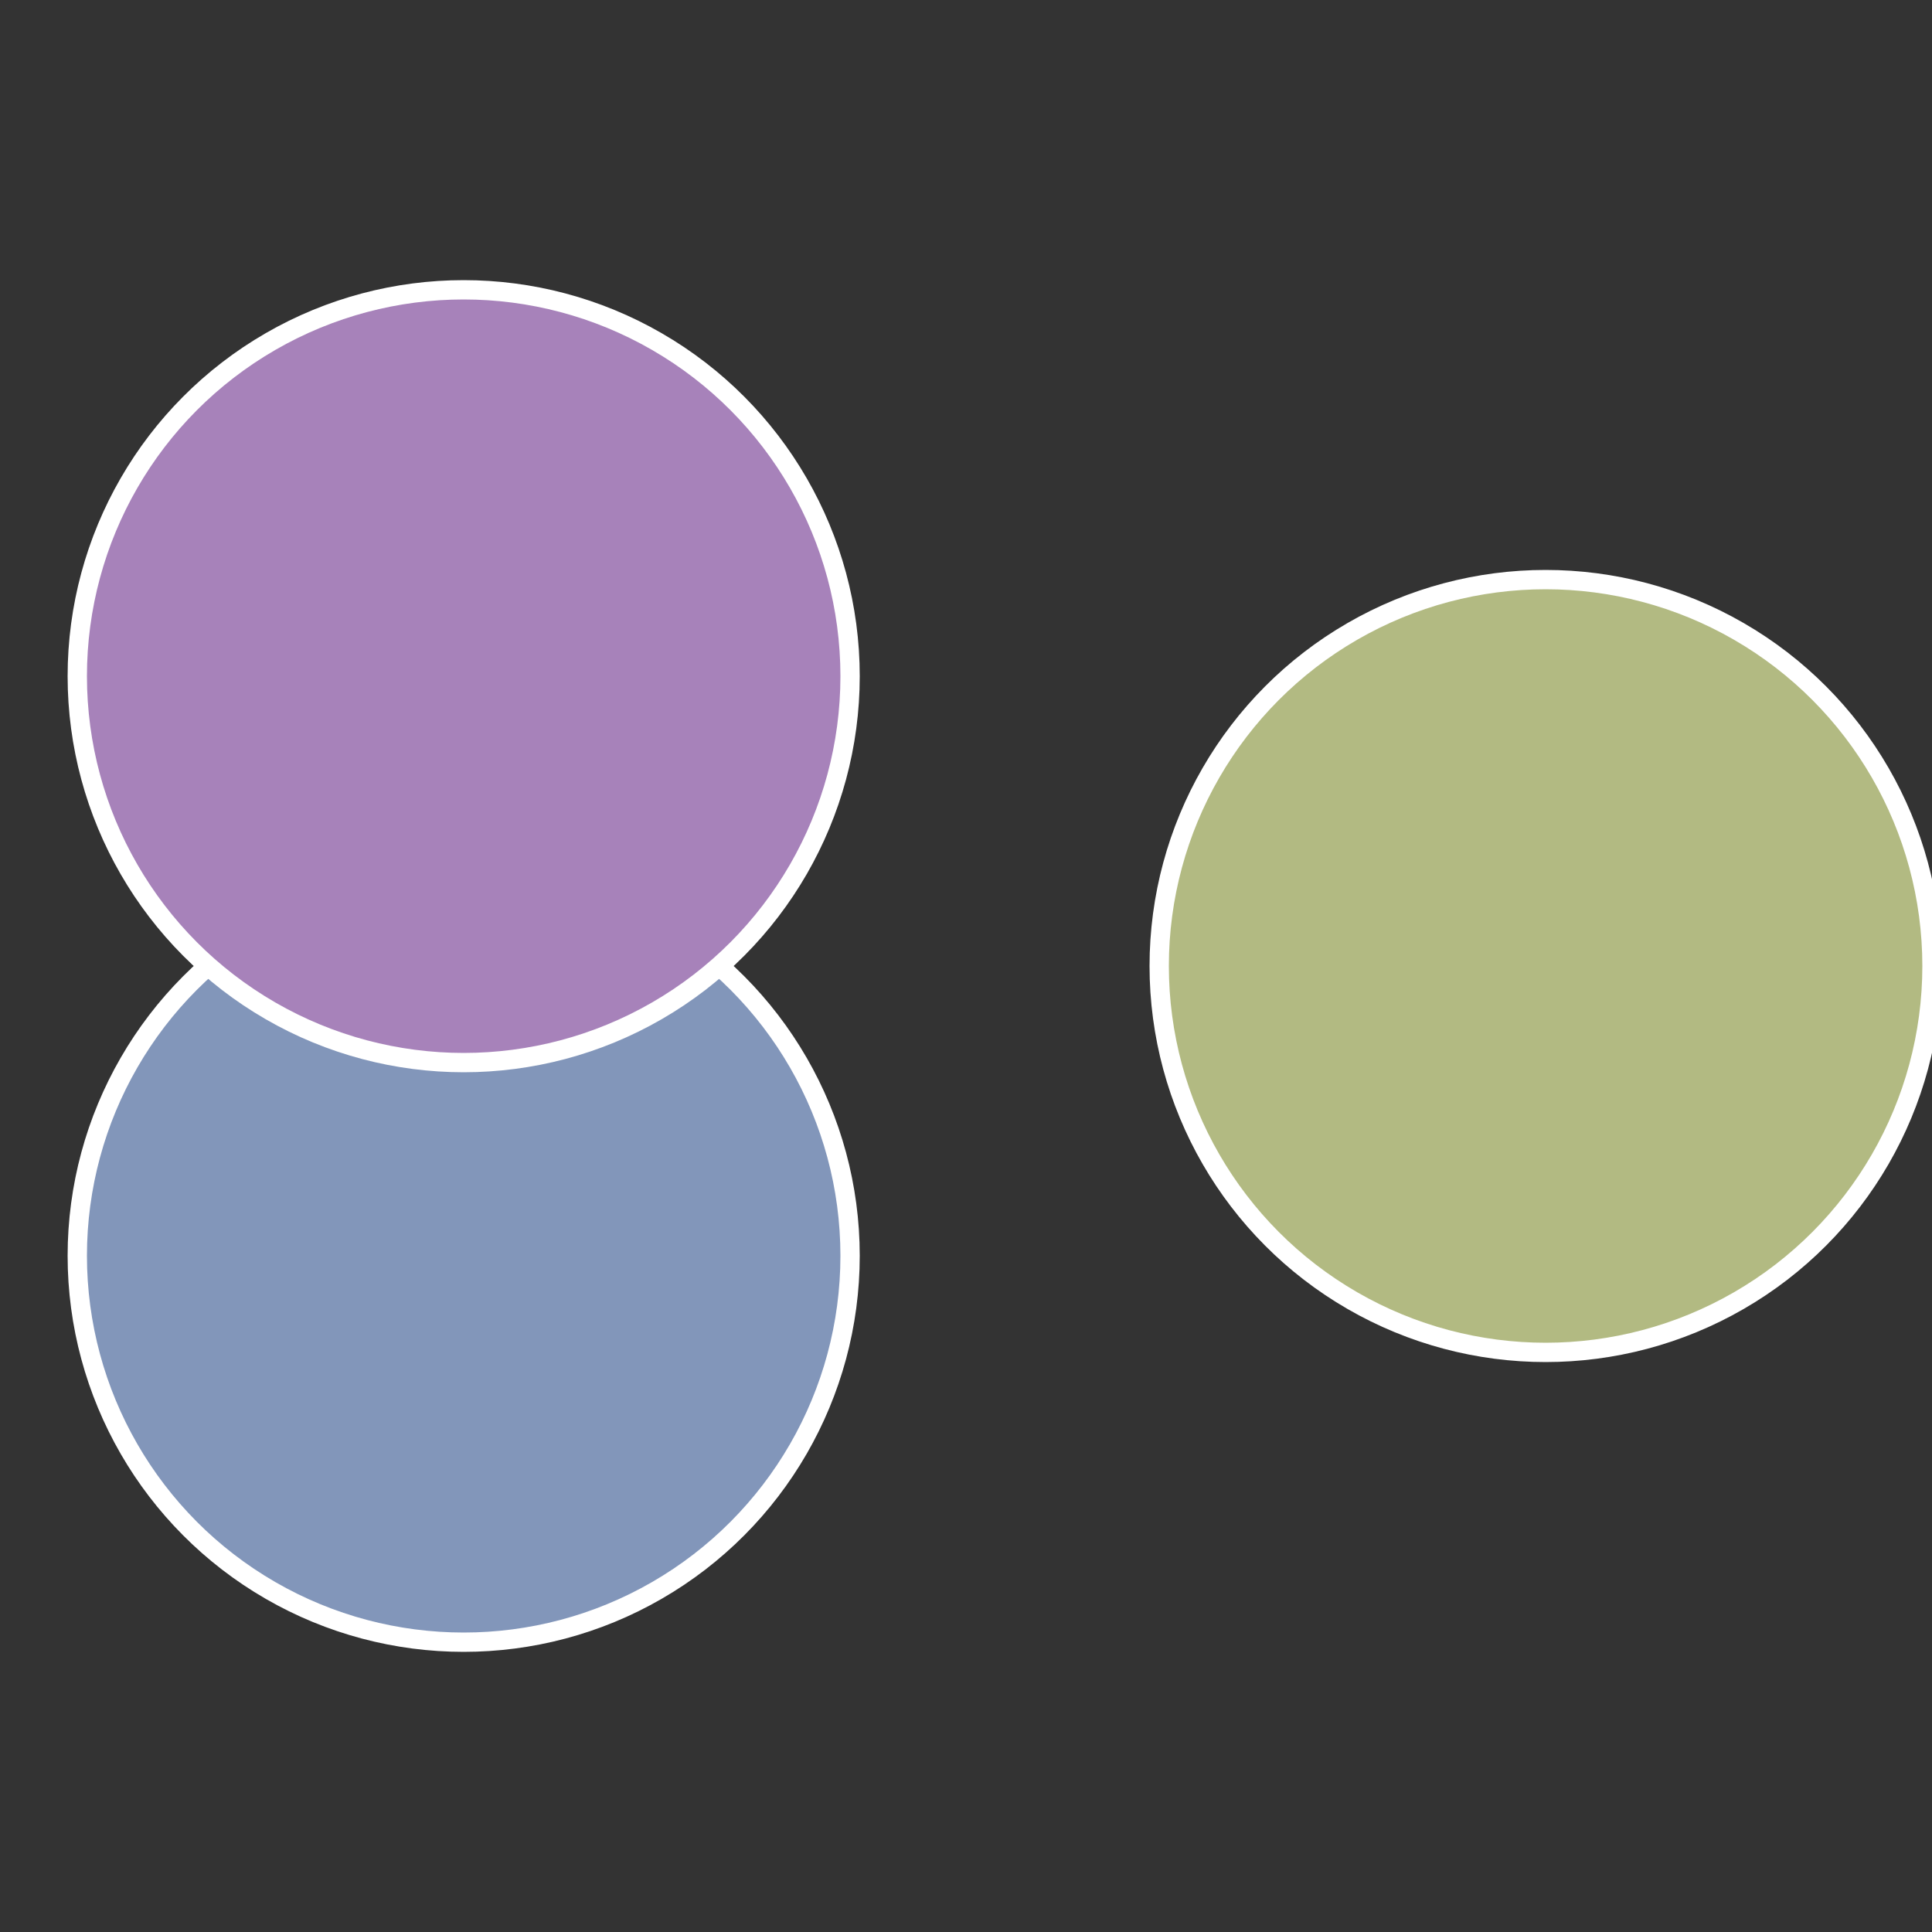
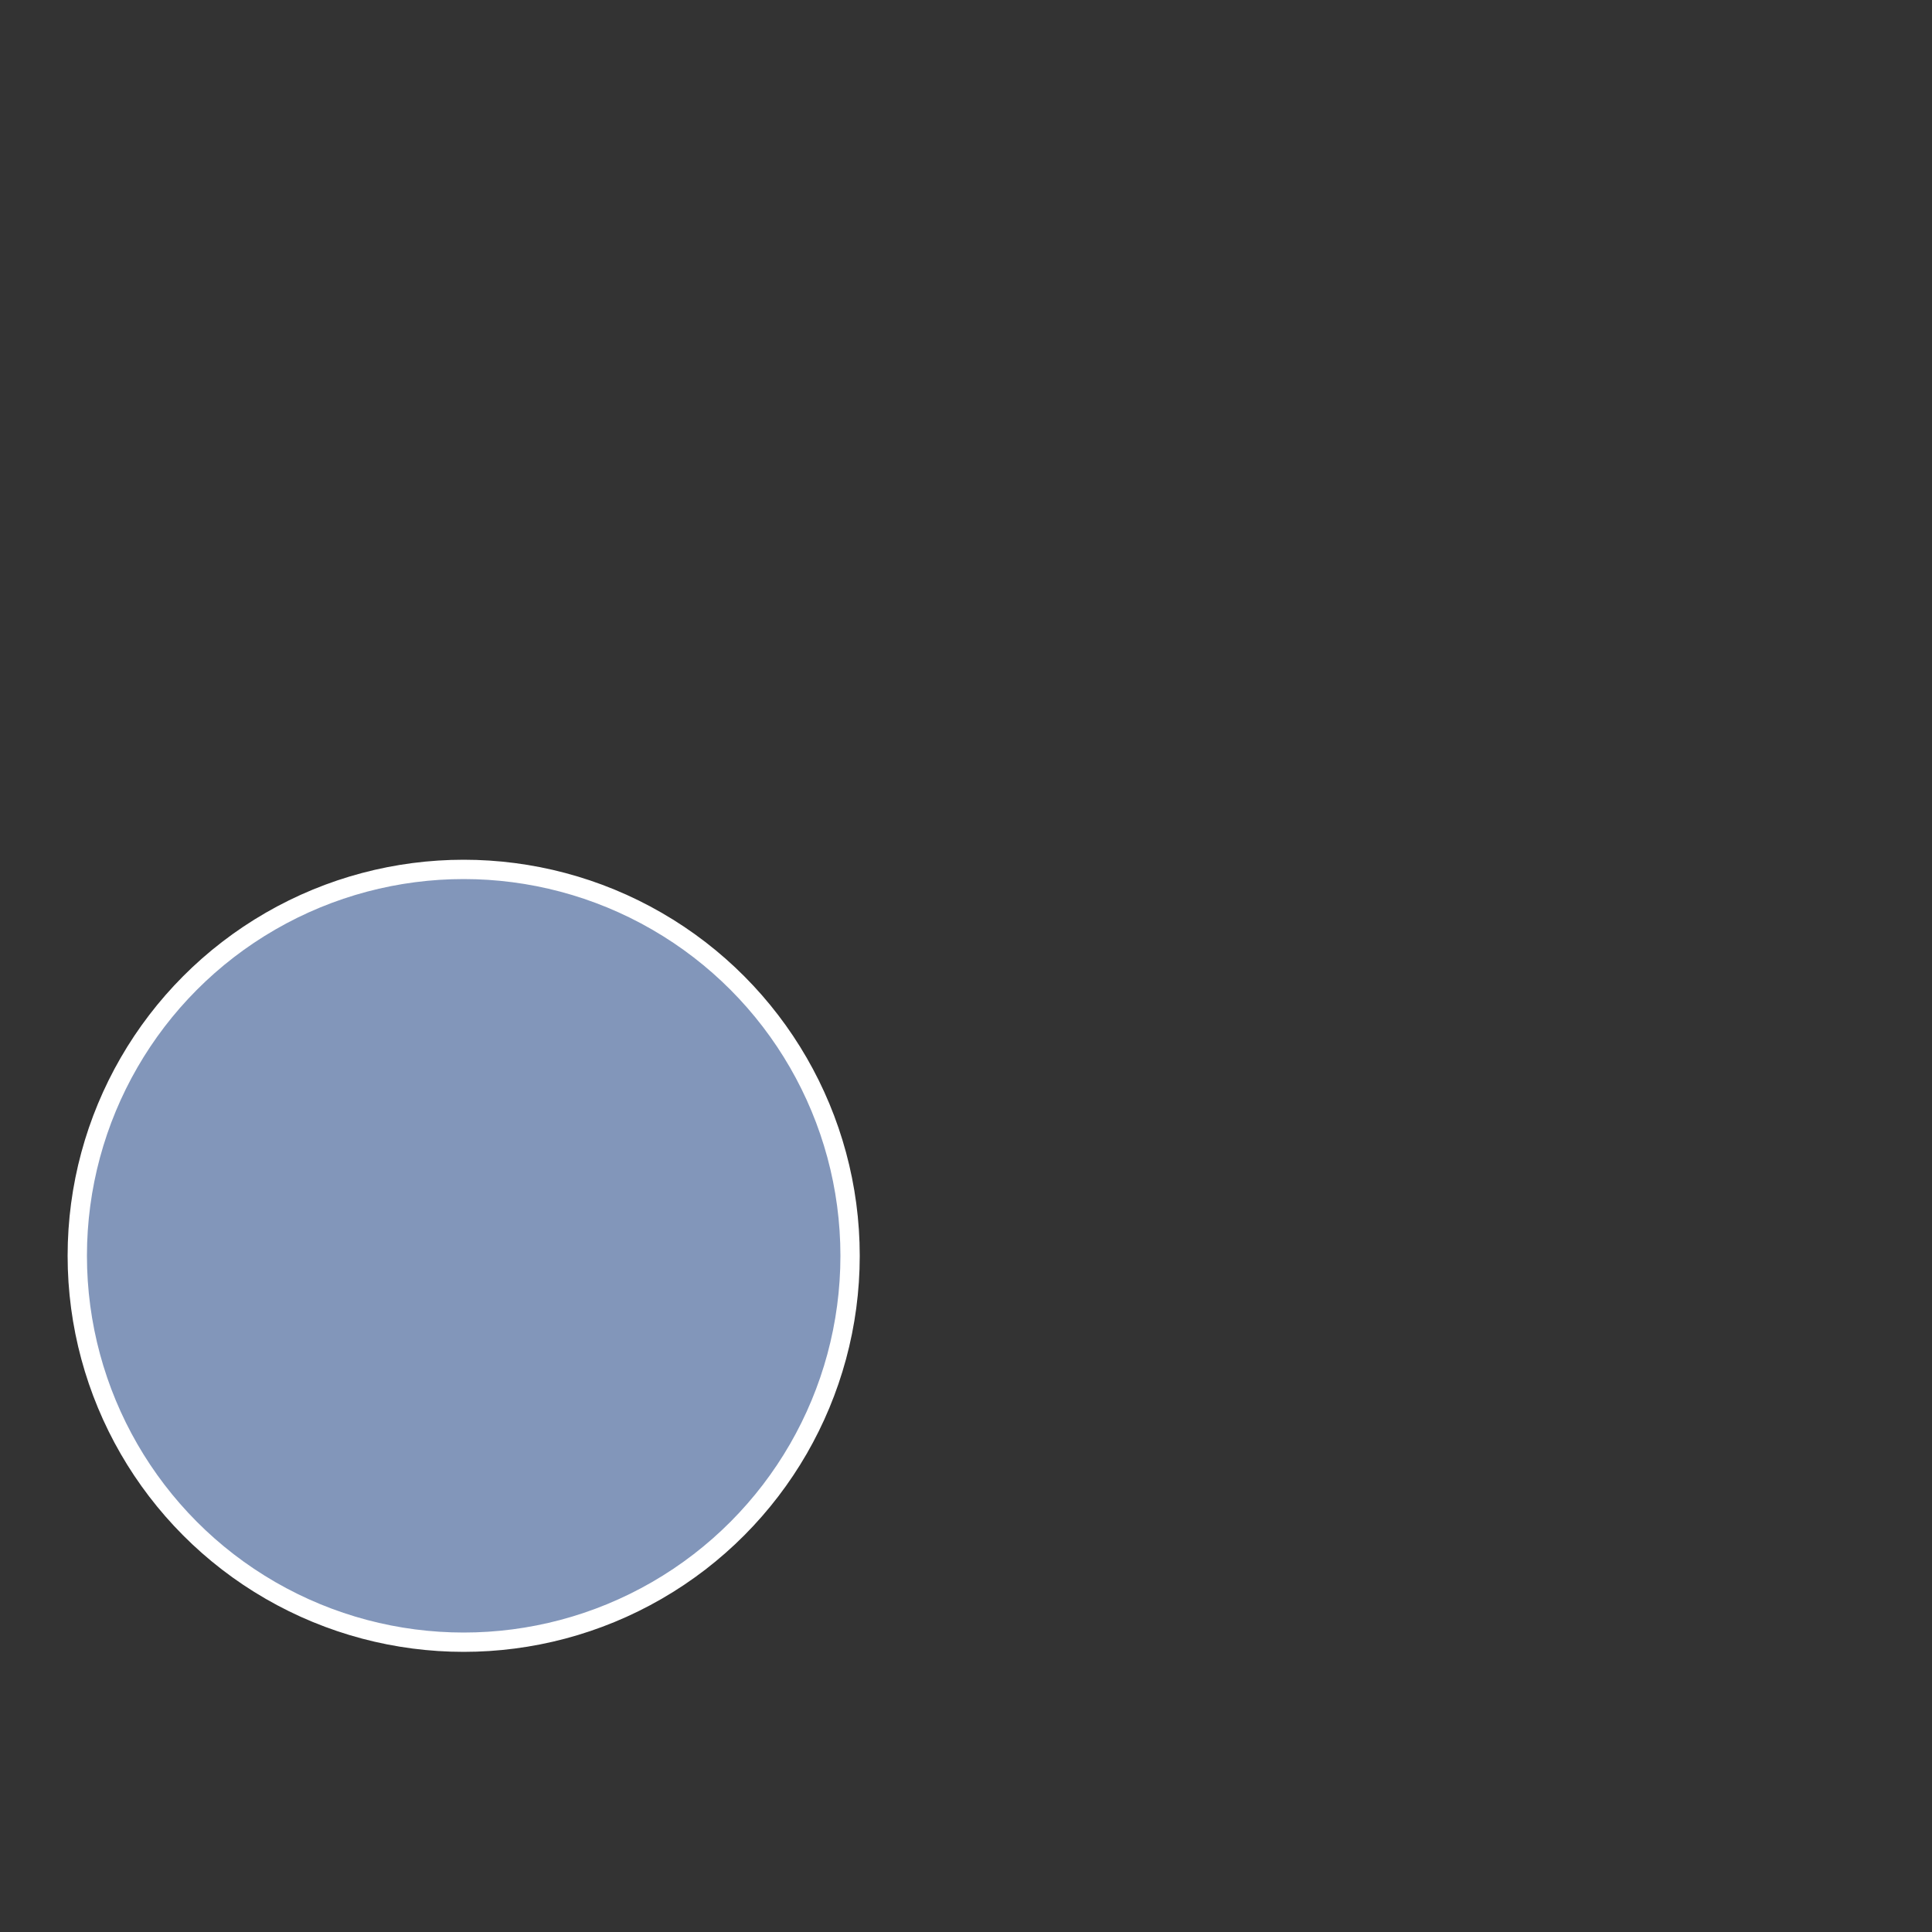
<svg xmlns="http://www.w3.org/2000/svg" width="500" height="500" viewBox="-1 -1 2 2">
  <rect x="-1" y="-1" width="2" height="2" fill="#333333" stroke="none" />
-   <circle cx="0.6" cy="0" r="0.4" fill="#b2ba82" stroke="#fff" stroke-width="1%" />
  <circle cx="-0.52" cy="0.3" r="0.4" fill="#8296ba" stroke="#fff" stroke-width="1%" />
-   <circle cx="-0.52" cy="-0.3" r="0.4" fill="#a782ba" stroke="#fff" stroke-width="1%" />
</svg>